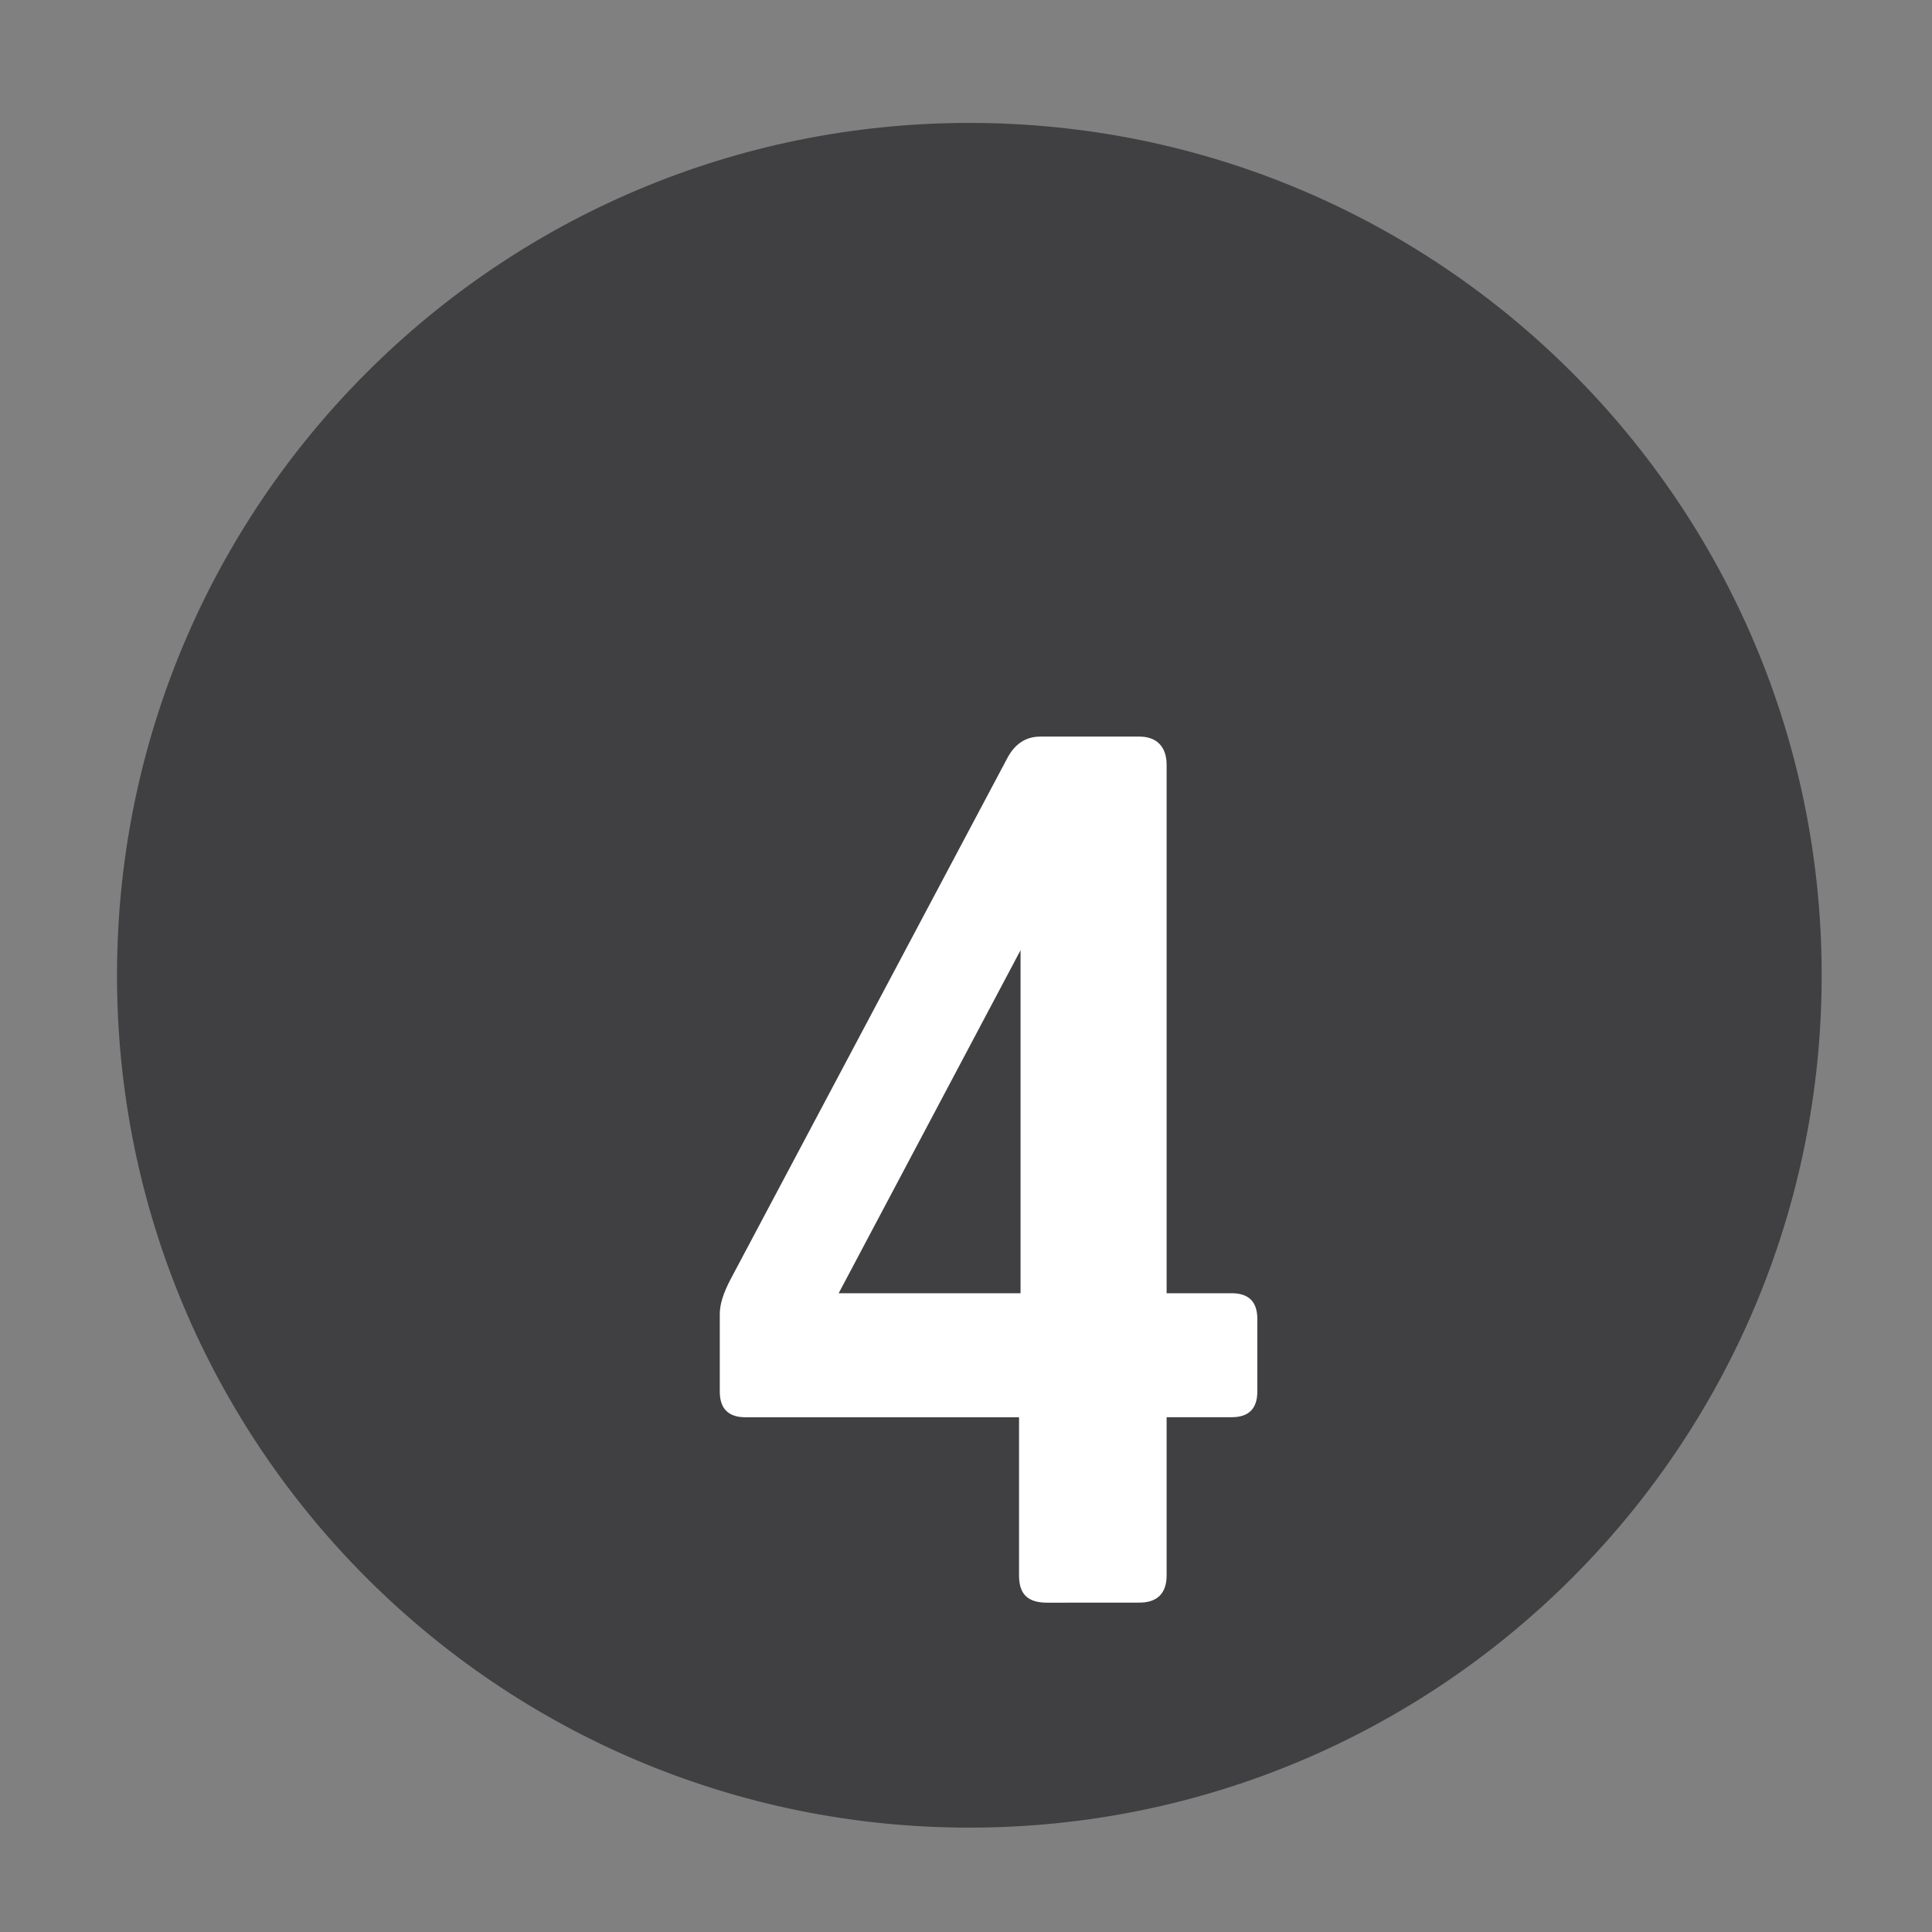
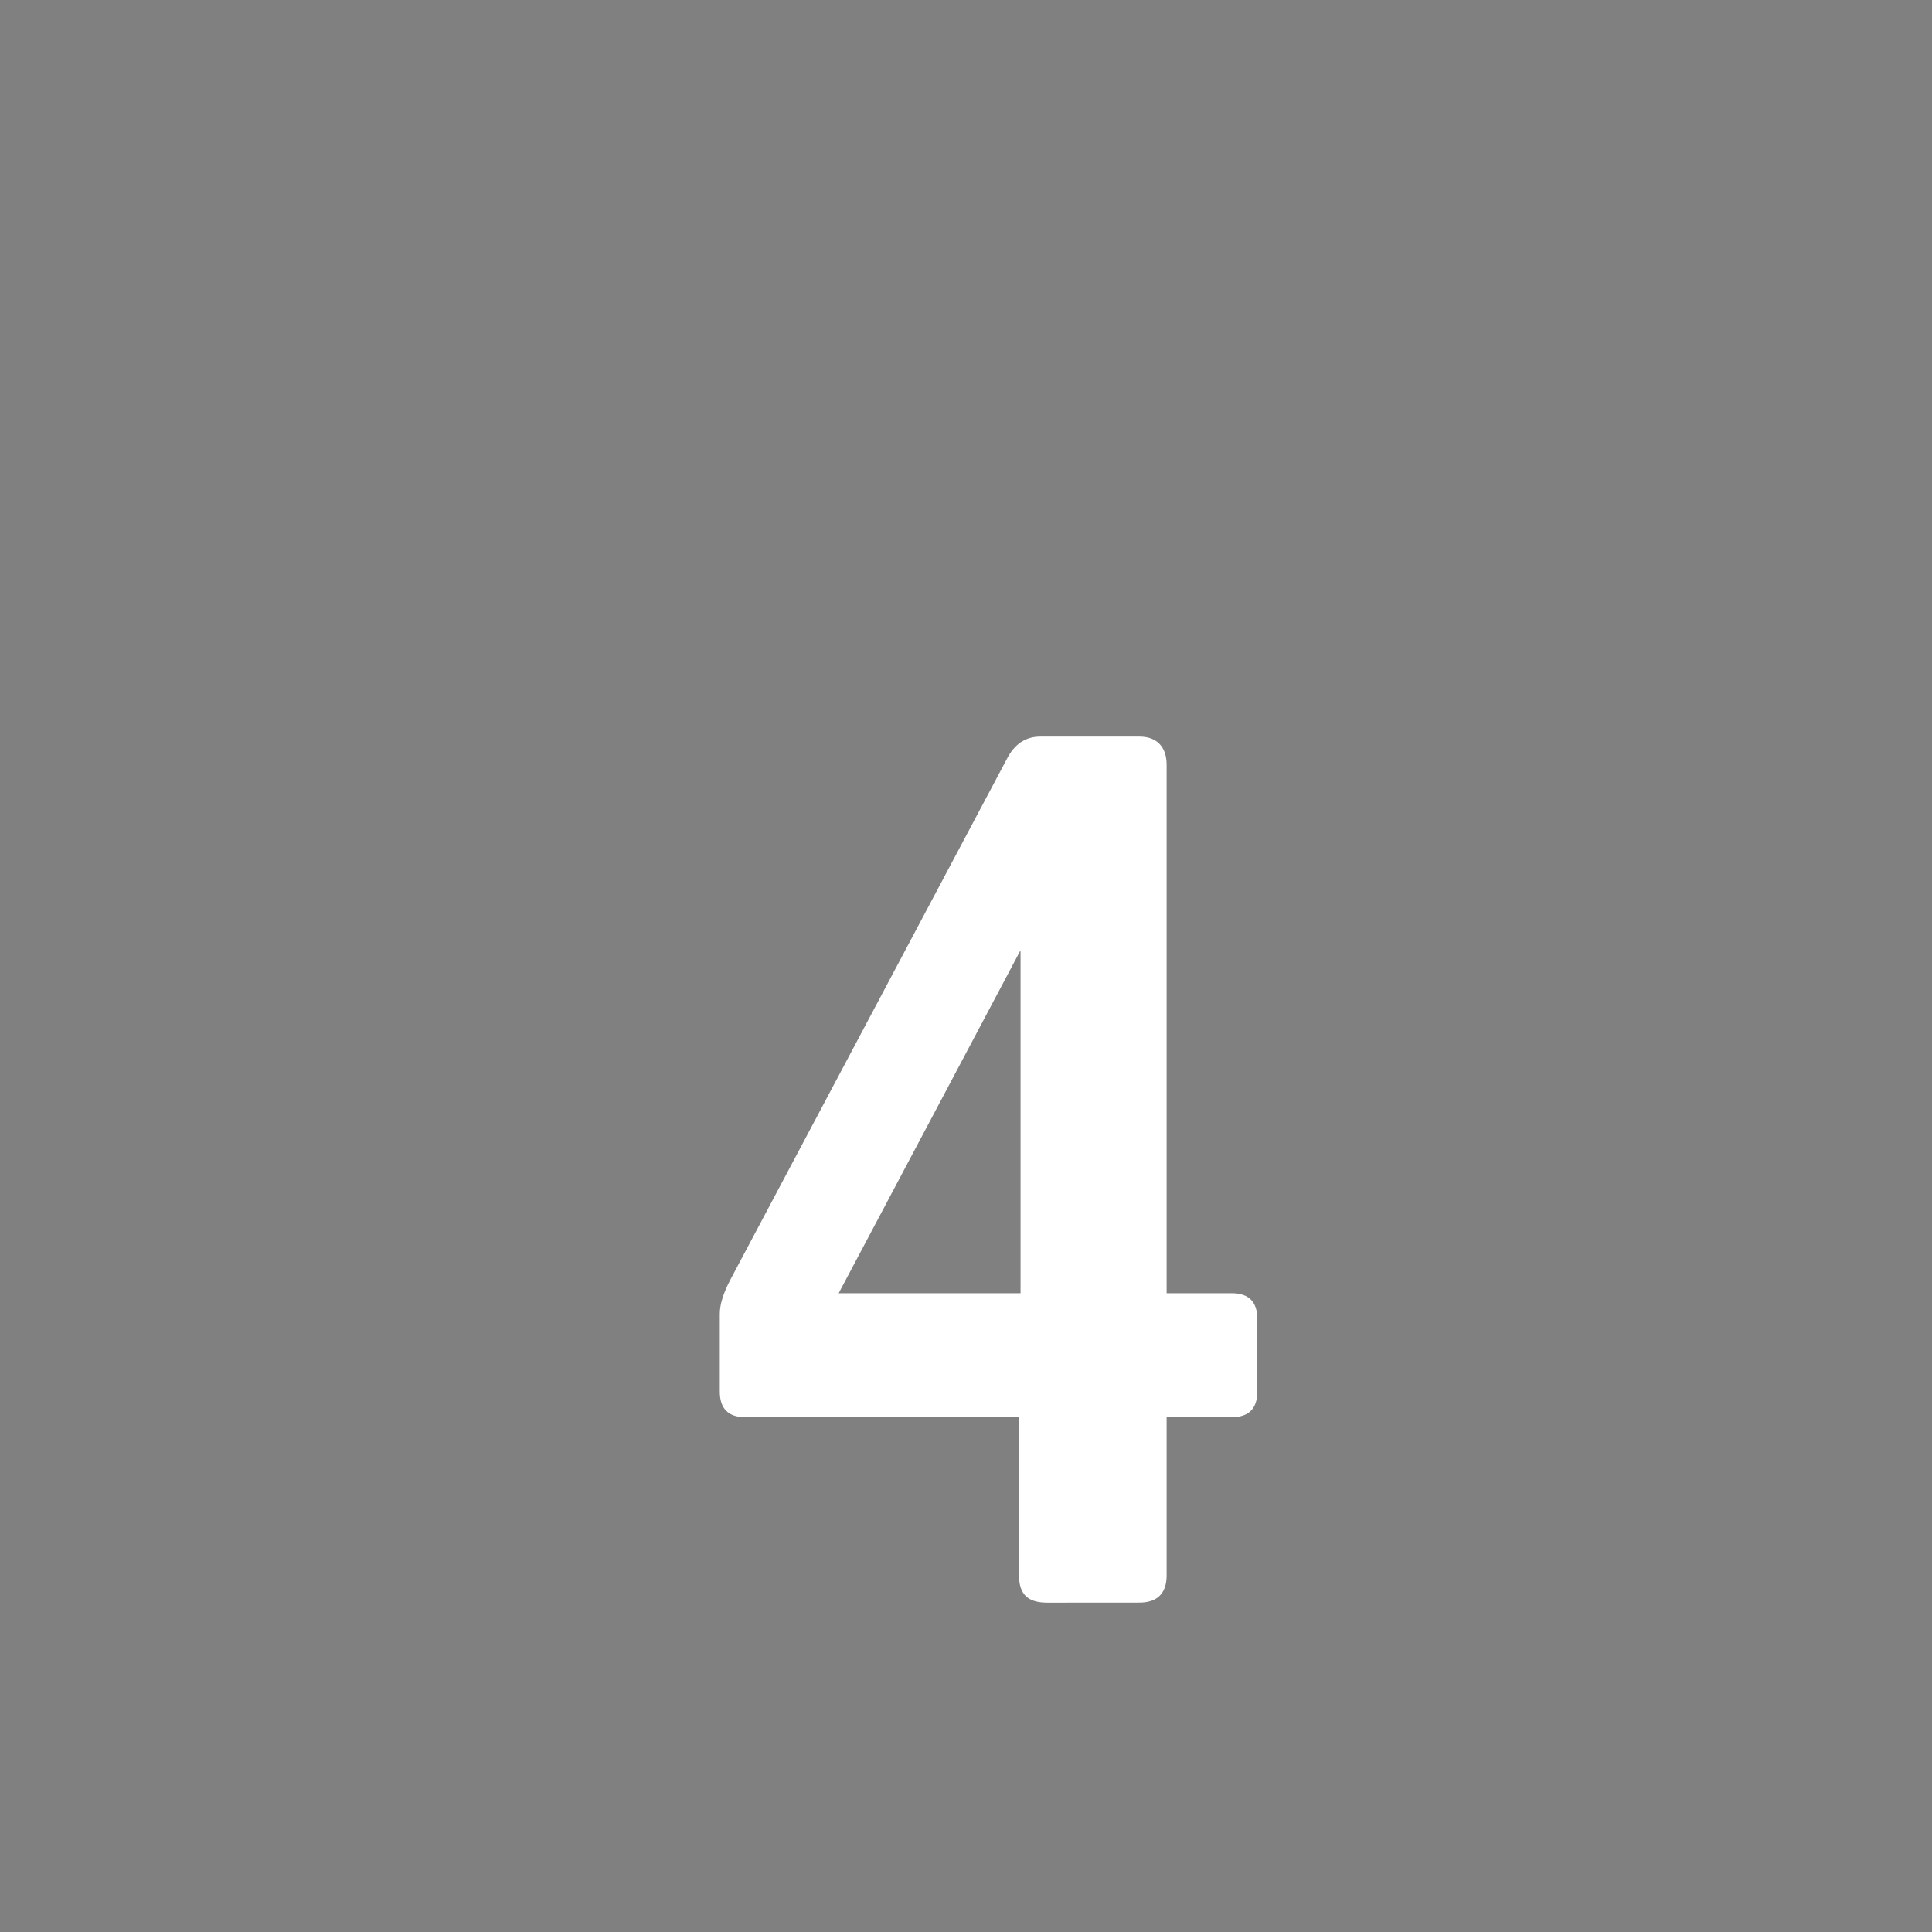
<svg xmlns="http://www.w3.org/2000/svg" xmlns:ns1="http://www.inkscape.org/namespaces/inkscape" xmlns:ns2="http://sodipodi.sourceforge.net/DTD/sodipodi-0.dtd" width="60" height="60" viewBox="0 0 15.875 15.875" version="1.1" id="svg1" ns1:version="1.3.2 (091e20e, 2023-11-25, custom)" ns2:docname="icon-4.svg">
  <rect x="0" y="0" width="15.875" height="15.875" fill="#808080" stroke="none" />
  <ns2:namedview id="namedview1" pagecolor="#ffffff" bordercolor="#000000" borderopacity="0.25" ns1:showpageshadow="2" ns1:pageopacity="0.0" ns1:pagecheckerboard="0" ns1:deskcolor="#d1d1d1" ns1:document-units="mm" ns1:zoom="5.7835923" ns1:cx="44.608954" ns1:cy="14.17804" ns1:window-width="1450" ns1:window-height="1250" ns1:window-x="466" ns1:window-y="40" ns1:window-maximized="0" ns1:current-layer="layer1" />
  <defs id="defs1">
    <clipPath clipPathUnits="userSpaceOnUse" id="clipPath202">
      <path d="M 0,0 H 1920 V 5531.021 H 0 Z" transform="matrix(1,0,0,-1,-388.068,4540.097)" id="path202" />
    </clipPath>
    <clipPath clipPathUnits="userSpaceOnUse" id="clipPath200">
      <path d="M 0,0 H 1920 V 5531.021 H 0 Z" transform="translate(-393.751,-4569.799)" id="path200" />
    </clipPath>
    <clipPath clipPathUnits="userSpaceOnUse" id="clipPath197">
-       <path d="M 0,0 H 1920 V 5531.021 H 0 Z" transform="matrix(1,0,0,-1,-386.362,2707.099)" id="path197" />
-     </clipPath>
+       </clipPath>
    <clipPath clipPathUnits="userSpaceOnUse" id="clipPath195">
-       <path d="M 0,0 H 1920 V 5531.021 H 0 Z" transform="translate(-393.131,-2736.801)" id="path195" />
-     </clipPath>
+       </clipPath>
    <clipPath clipPathUnits="userSpaceOnUse" id="clipPath17">
-       <path d="M 0,0 H 1920 V 5531.021 H 0 Z" transform="translate(-392.776,-2636.814)" id="path17" />
-     </clipPath>
+       </clipPath>
    <clipPath clipPathUnits="userSpaceOnUse" id="clipPath19">
-       <path d="M 0,0 H 1920 V 5531.021 H 0 Z" transform="matrix(1,0,0,-1,-386.379,2607.113)" id="path19" />
-     </clipPath>
+       </clipPath>
    <clipPath clipPathUnits="userSpaceOnUse" id="clipPath22">
      <path d="M 0,0 H 1920 V 5531.021 H 0 Z" transform="translate(-392.776,-2536.684)" id="path22" />
    </clipPath>
    <clipPath clipPathUnits="userSpaceOnUse" id="clipPath24">
      <path d="M 0,0 H 1920 V 5531.021 H 0 Z" transform="matrix(1,0,0,-1,-385.665,2506.983)" id="path24" />
    </clipPath>
  </defs>
  <g ns1:label="Layer 1" ns1:groupmode="layer" id="layer1">
-     <path id="path21" d="m 0,0 c -10.958,0 -19.84,-8.883 -19.84,-19.84 0,-10.958 8.882,-19.841 19.84,-19.841 10.958,0 19.84,8.883 19.84,19.841 C 19.84,-8.883 10.958,0 0,0" style="fill:#404042;fill-opacity:1;fill-rule:nonzero;stroke:none" transform="matrix(0.353,0,0,-0.353,7.965,1.01)" clip-path="url(#clipPath22)" />
    <g id="g22" transform="matrix(0.265,0,0,0.265,-130.598,-1055.325)">
      <path id="path23" d="m 10.452,4.859375e-4 c 0.398,0 0.633,-0.199 0.633,-0.633 V -4.312 h 1.512 c 0.398,0 0.598,-0.199 0.598,-0.598 v -1.688 c 0,-0.398 -0.199,-0.598 -0.598,-0.598 H 11.085 V -19.488 c 0,-0.422 -0.234,-0.656 -0.633,-0.656 H 8.144 c -0.34,0 -0.598,0.176 -0.773,0.516 L 0.937,-7.511 C 0.773,-7.195 0.691,-6.937 0.691,-6.714 v 1.805 c 0,0.398 0.199,0.598 0.598,0.598 h 6.363 v 3.68 c 0,0.434 0.199,0.633 0.656,0.633 z M 7.687,-15.175 v 7.98 H 3.456 Z m 0,0" style="fill:#ffffff;fill-opacity:1;fill-rule:nonzero;stroke:none" aria-label="4" transform="matrix(1.333,0,0,1.333,514.22,4032.05)" clip-path="url(#clipPath24)" />
    </g>
  </g>
</svg>